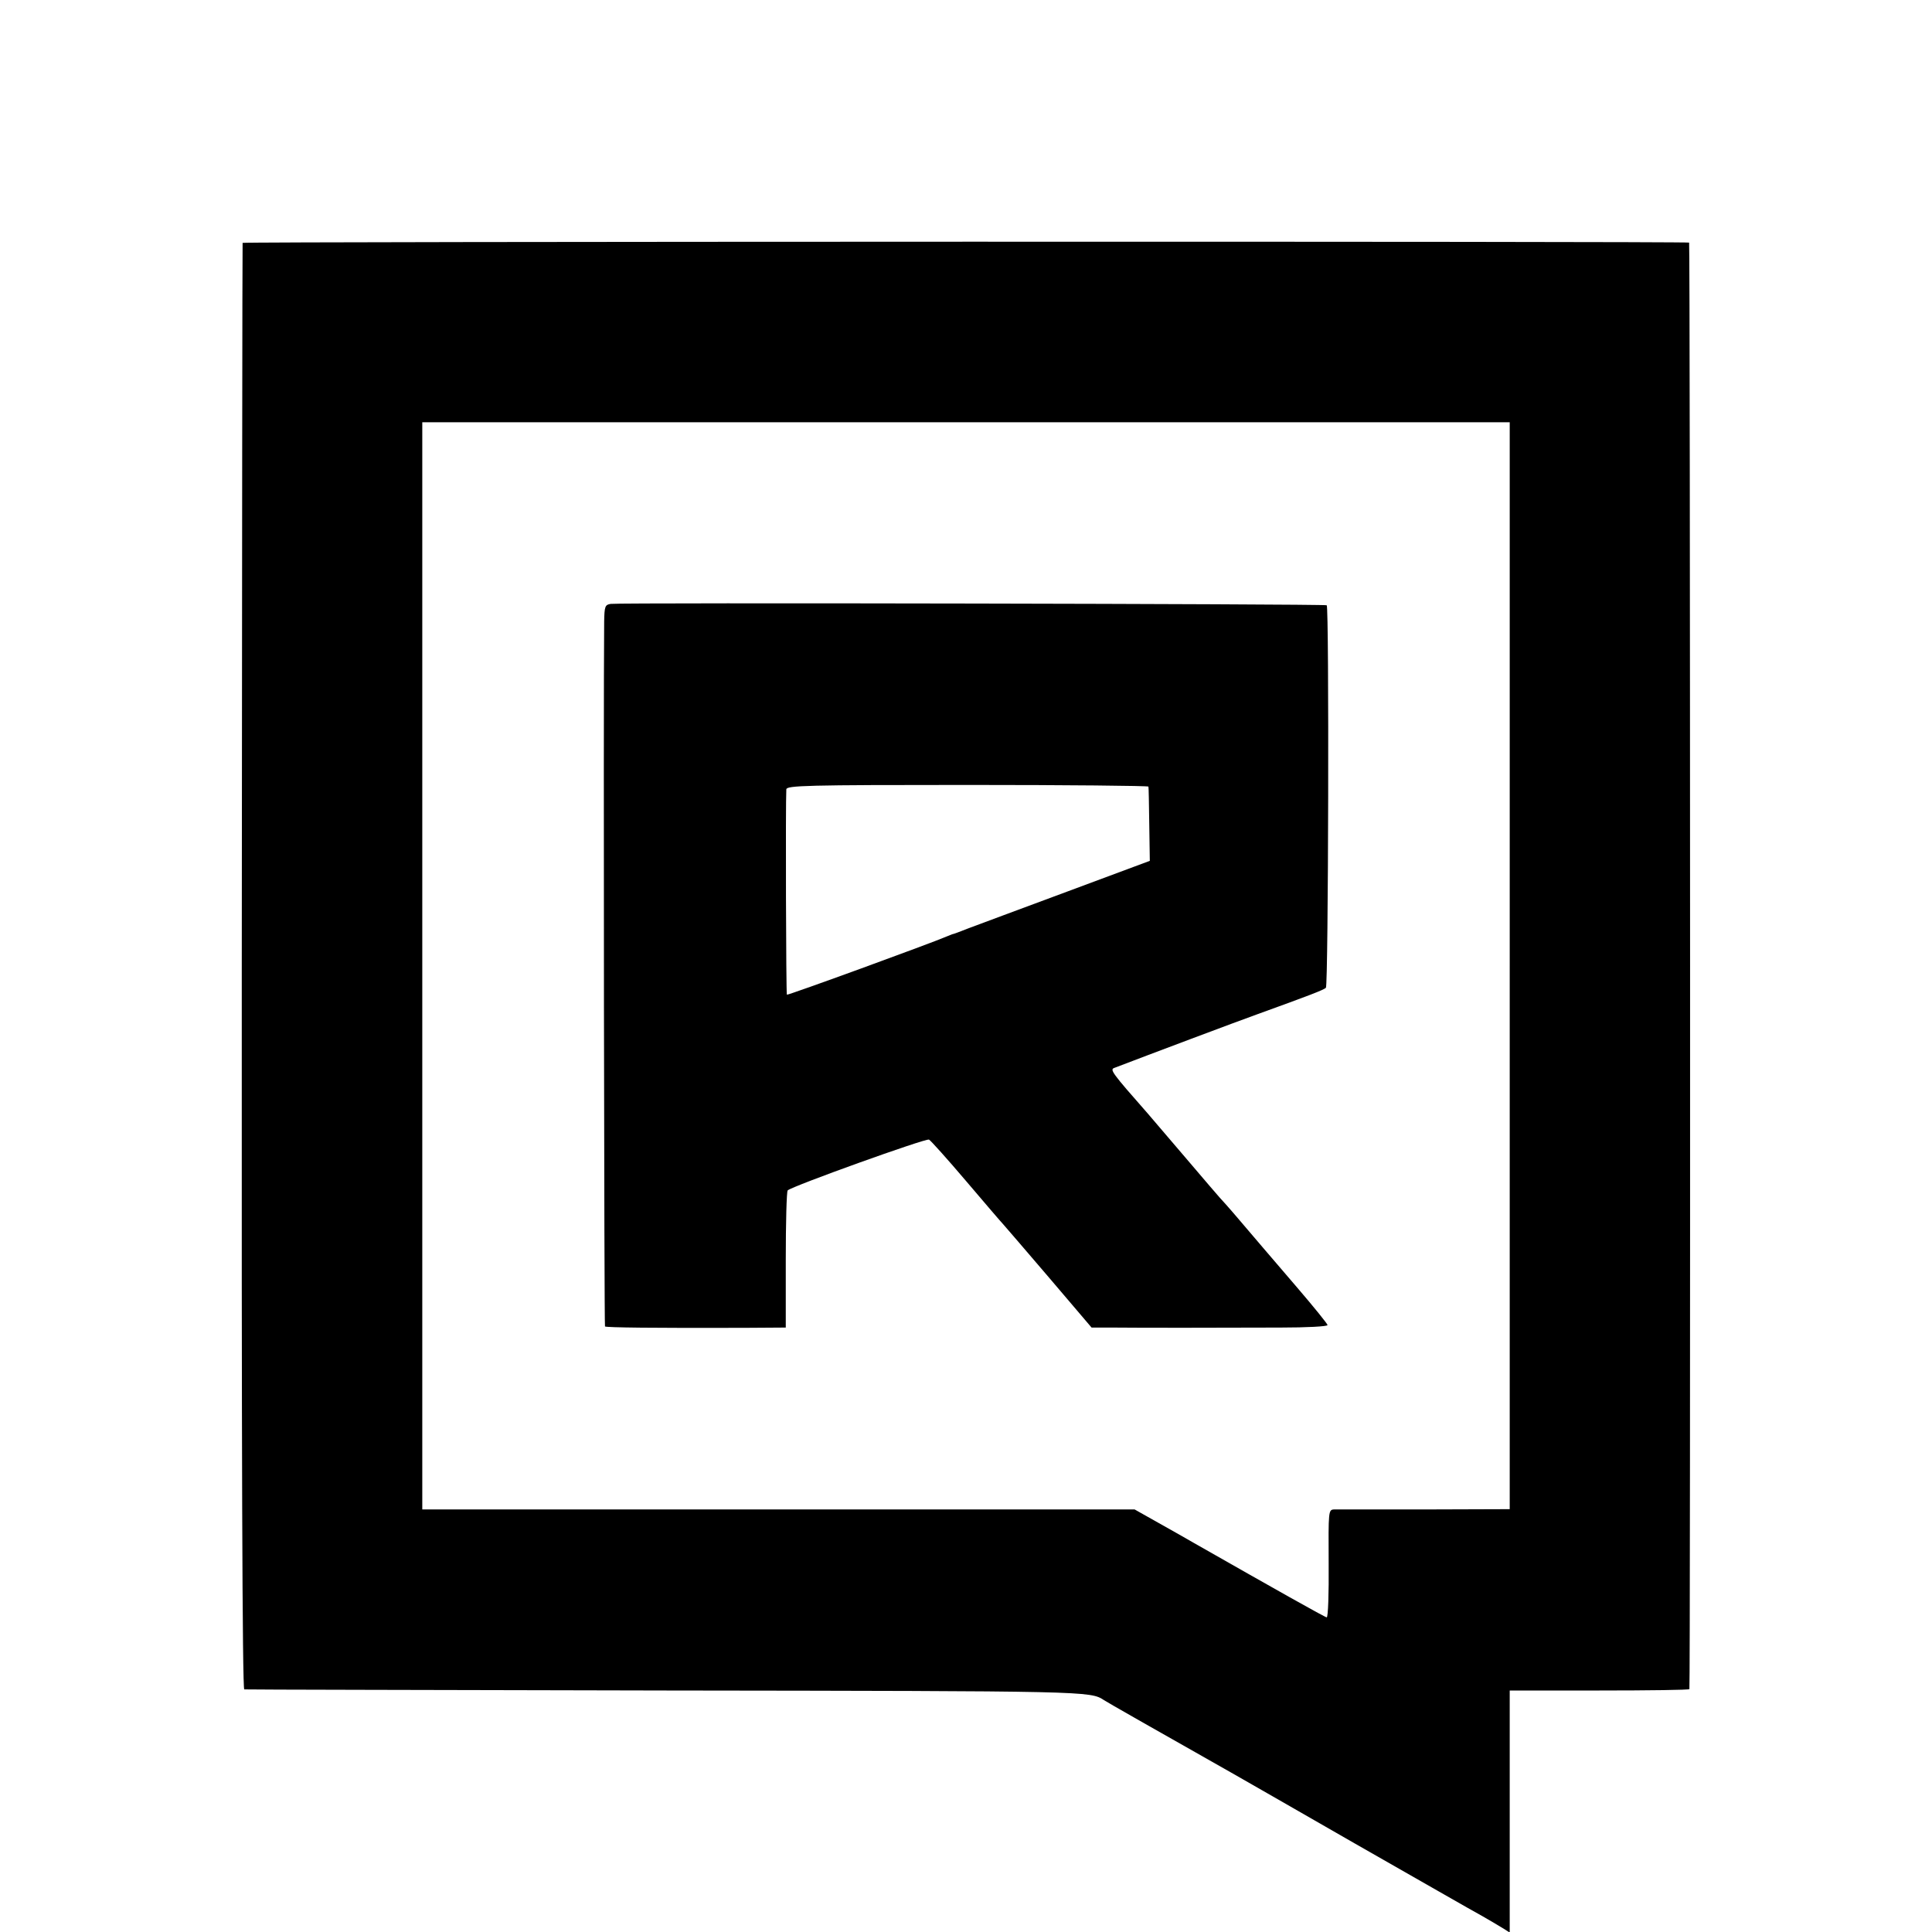
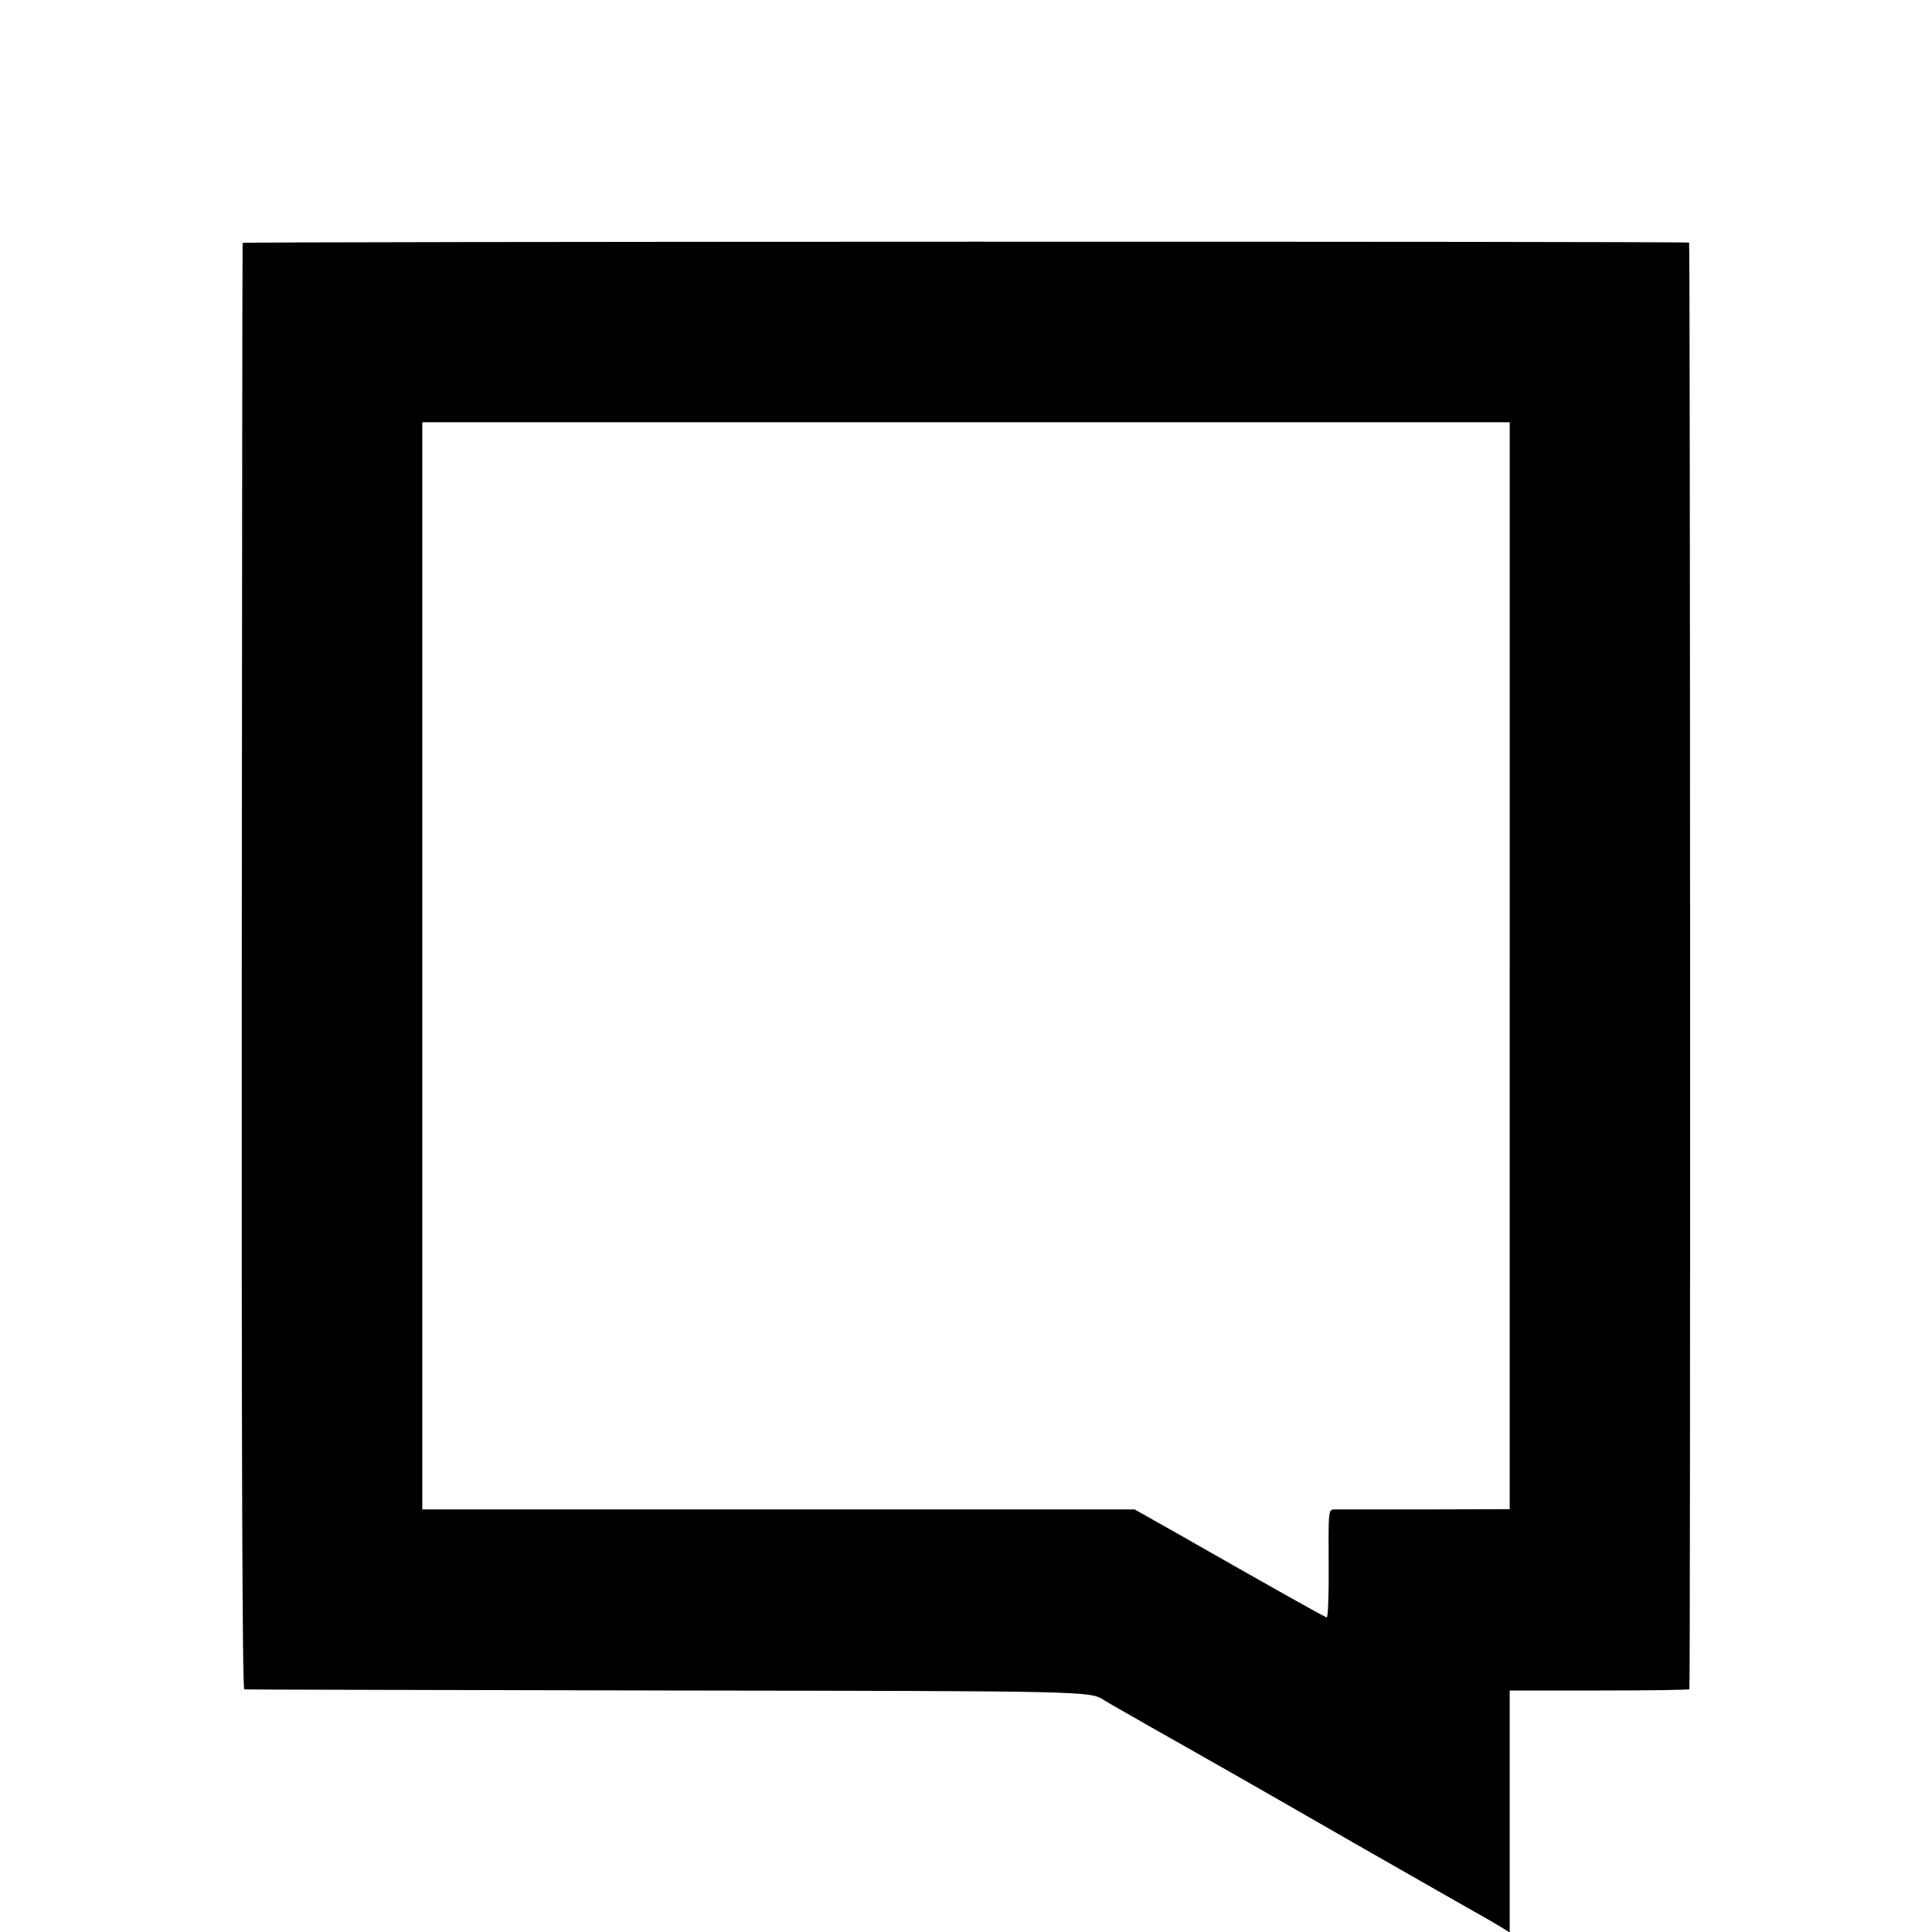
<svg xmlns="http://www.w3.org/2000/svg" version="1" width="933.333" height="933.333" viewBox="0 0 700 700">
  <path d="M87.9 88c-.1.3-.2 118.3-.3 262.2-.1 174 .2 261.8.9 261.9.5.1 69.4.2 153 .4 153 .2 153.5.2 158.5 3.5 1.2.8 17.2 9.9 46 26.2 2.5 1.4 22.7 13 45 25.8 22.3 12.7 43 24.6 46 26.2 3 1.7 6.5 3.8 7.8 4.6l2.2 1.4V612.5h32.5c17.9 0 32.6-.2 32.6-.5.4-1.7.3-524-.1-524.1-1.6-.5-524-.4-524.1.1zM547 349.9v196.9l-30.7.1h-32.9c-2.1.1-2.1.4-2 19.6.1 10.7-.2 19.5-.7 19.5-.6 0-19.4-10.6-48.2-27-2.2-1.3-7.9-4.5-12.7-7.2l-8.7-4.9H153V153h394v196.9z" />
-   <path d="M221.3 218.8c-2.1.3-2.3.9-2.4 6.5-.3 31.8 0 254.9.3 255.3.5.4 17.8.6 50.4.5l15.1-.1v-24.5c0-13.5.3-24.9.7-25.2 1.5-1.5 50.2-19 51.2-18.4.6.3 6.7 7.1 13.5 15.1s12.8 15 13.4 15.6c.5.6 8 9.2 16.5 19.2l15.5 18.2h7.3c9.1.1 39 .1 61.2 0 9.4 0 17-.4 17-.9 0-.4-5-6.6-11.1-13.7-12.4-14.4-12.9-15.1-21.3-24.9-3.3-3.9-6.3-7.2-6.6-7.5-.3-.3-5.7-6.6-12-14s-12.7-14.9-14.1-16.5c-13.2-15-13.9-16-12.1-16.6 12-4.6 44.7-16.9 51.7-19.4 19.1-6.9 24-8.8 24.9-9.6.9-.8 1.2-137.7.3-138.6-.6-.5-255.5-1-259.4-.5zM416.1 285c.1.3.2 6.4.3 13.7l.2 13.2-30.1 11.2c-16.5 6.1-32.5 12.1-35.5 13.2-3 1.2-5.7 2.2-6 2.2-.3.1-1.2.5-2 .8-5.5 2.4-57.6 21.4-57.9 21.1-.3-.3-.5-69.4-.2-74.4.1-1.4 7.2-1.6 65.6-1.6 36 0 65.6.3 65.6.6z" />
</svg>